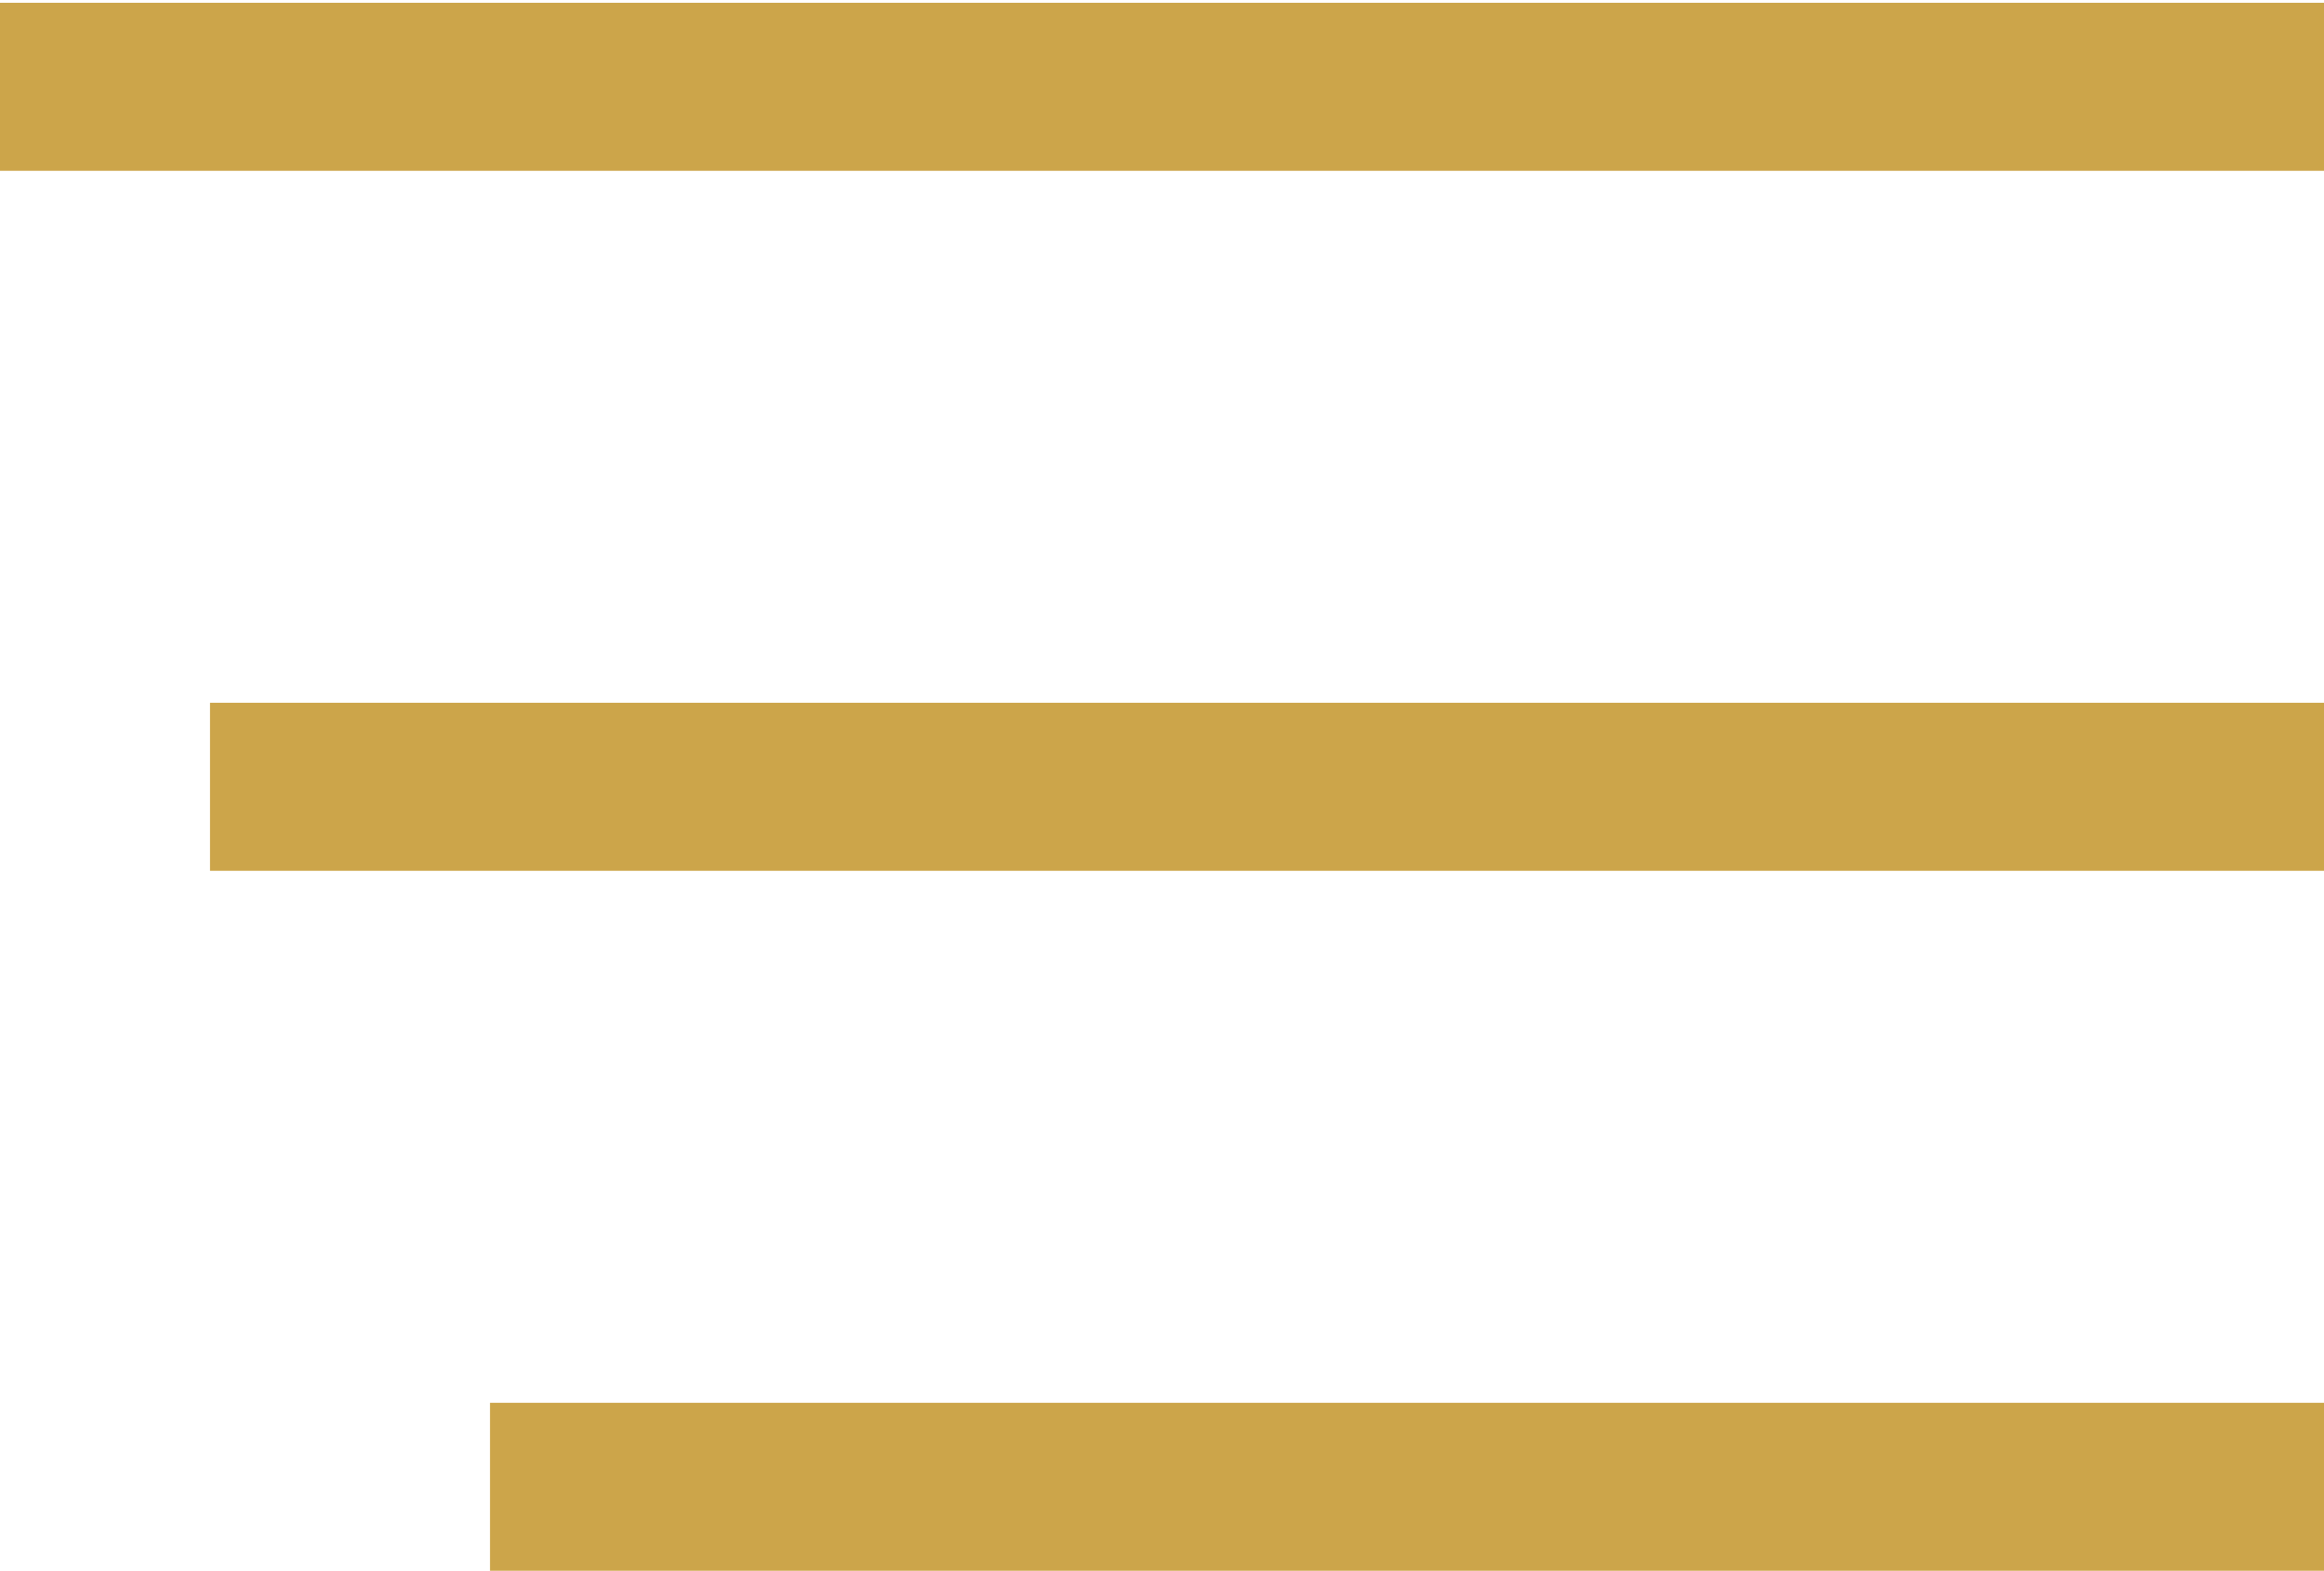
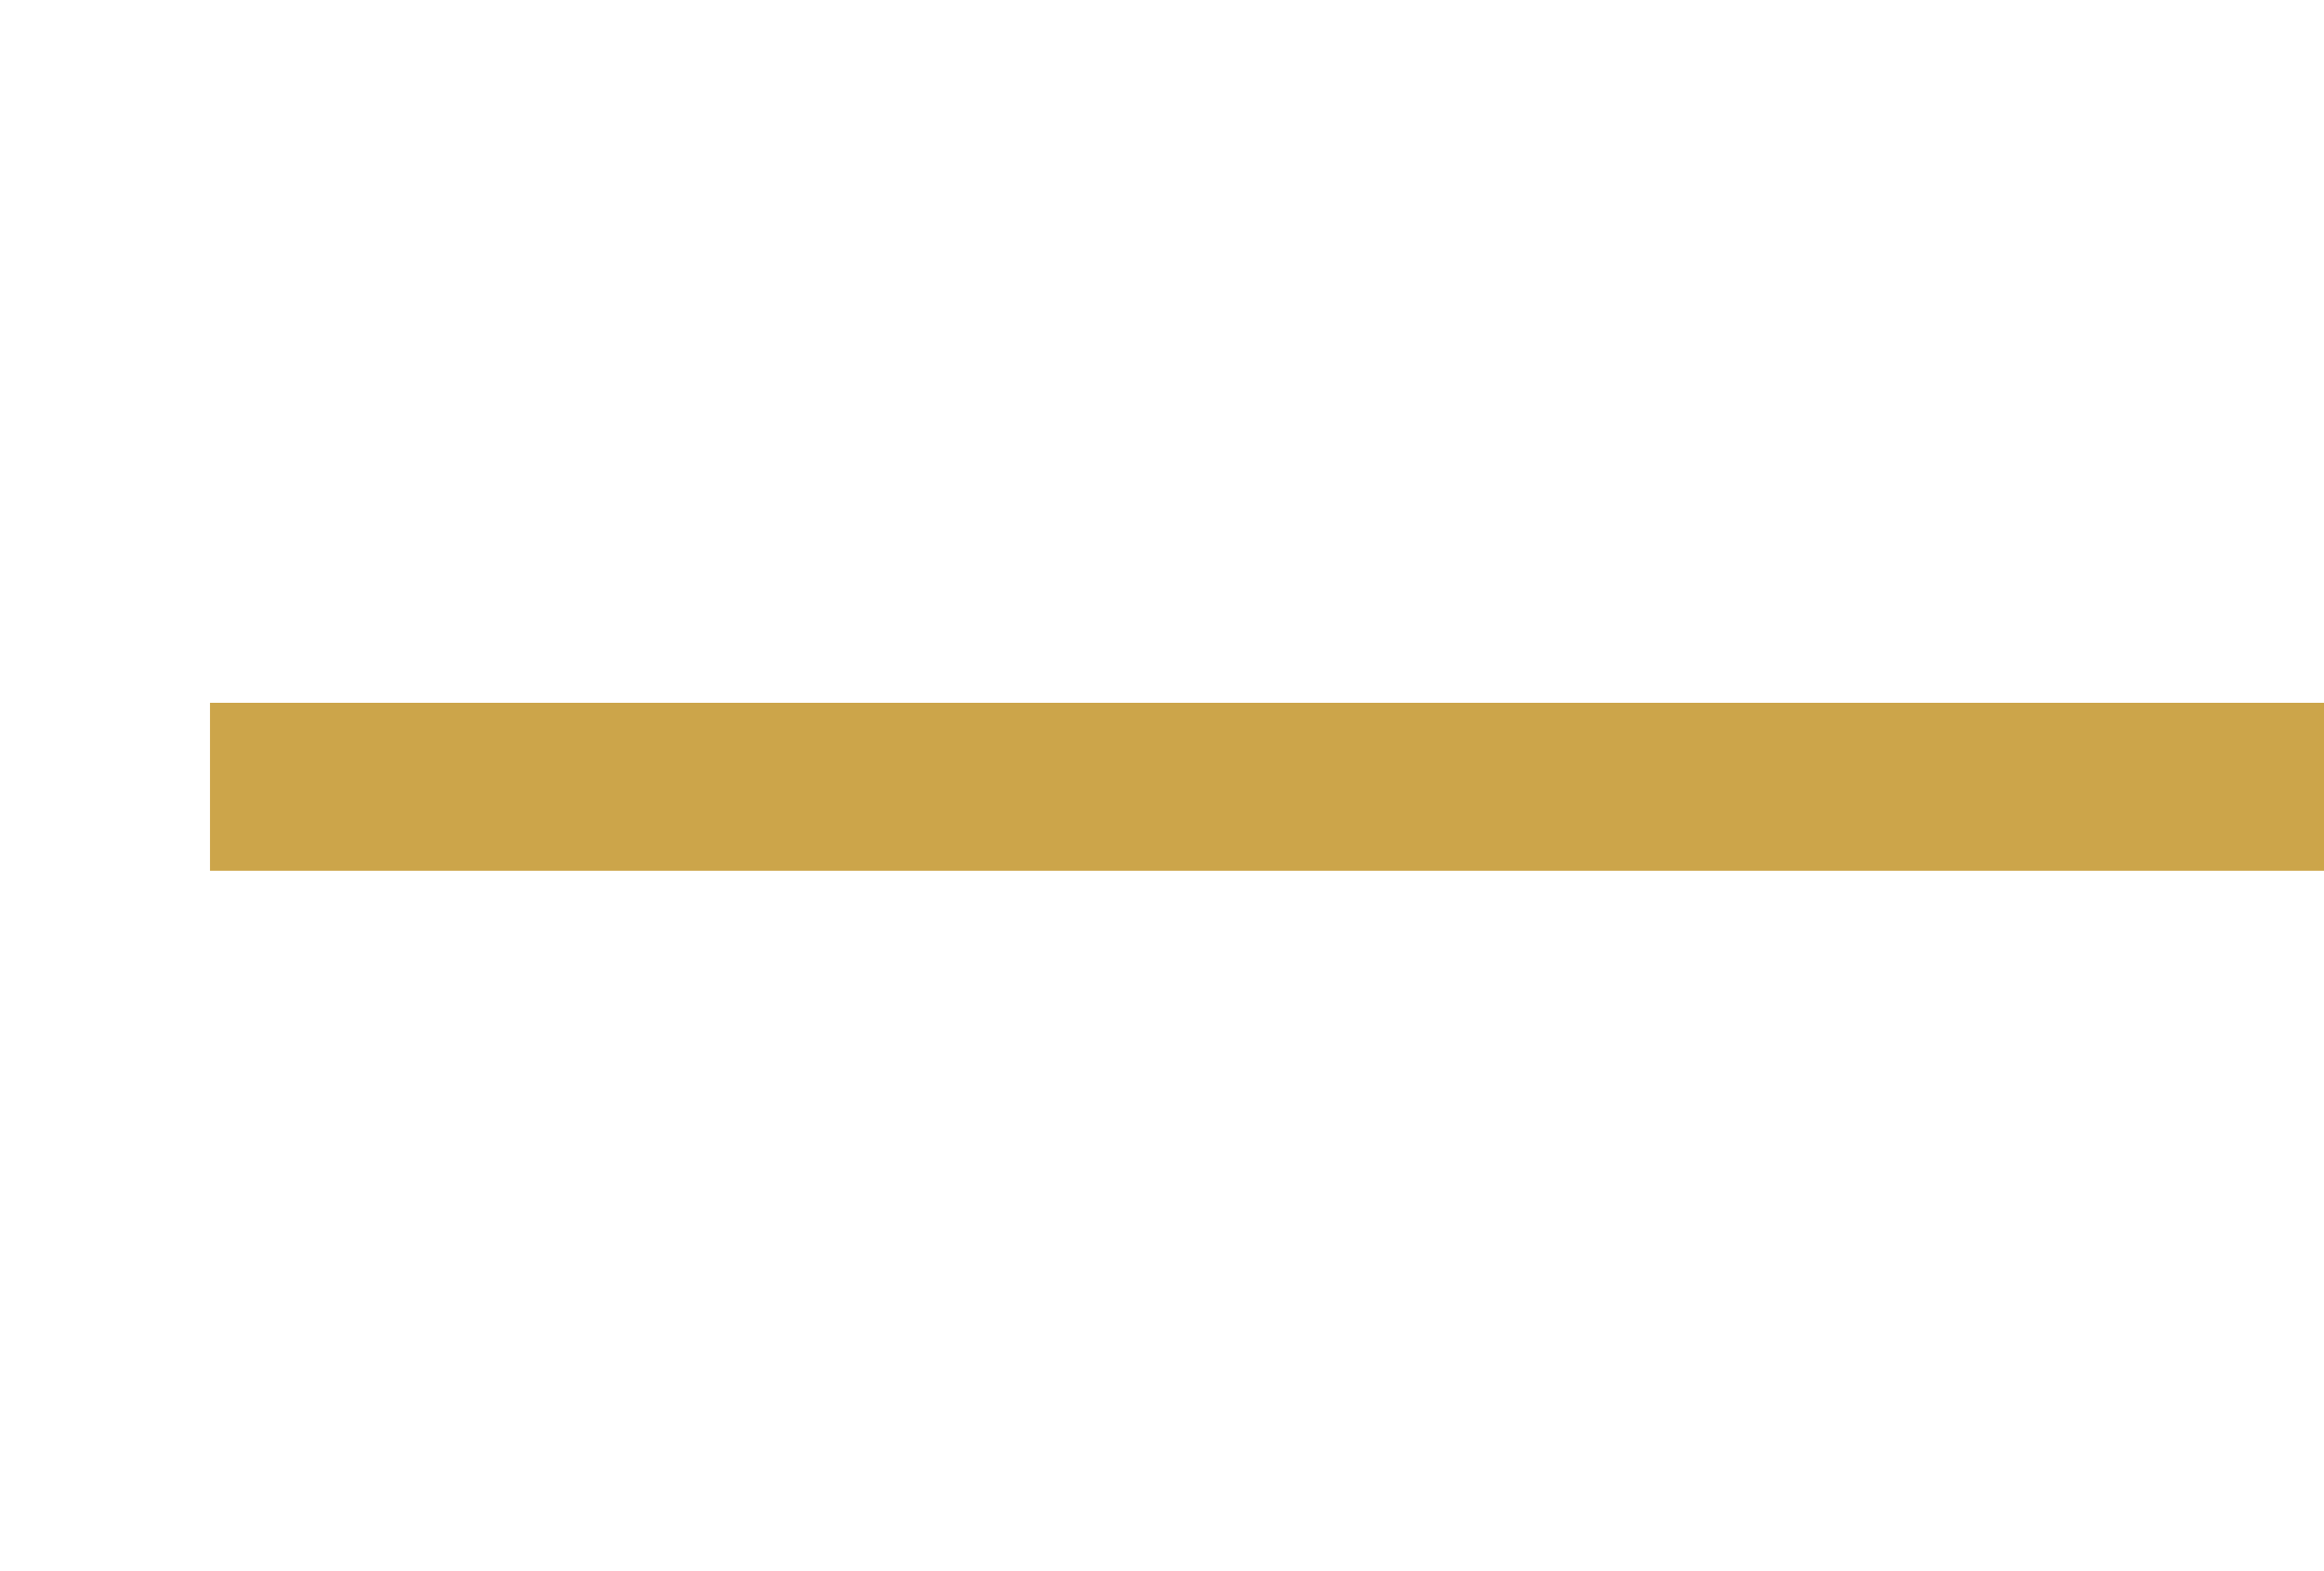
<svg xmlns="http://www.w3.org/2000/svg" id="Layer_1" x="0px" y="0px" viewBox="0 0 332 224.4" style="enable-background:new 0 0 332 224.4;" xml:space="preserve">
  <style type="text/css"> .st0{fill:#CCA54A;} </style>
  <g>
-     <rect y="0.4" class="st0" width="332" height="24" />
-     <rect x="70" y="200.4" class="st0" width="262" height="24" />
    <rect x="30" y="100.4" class="st0" width="302" height="24" />
  </g>
</svg>